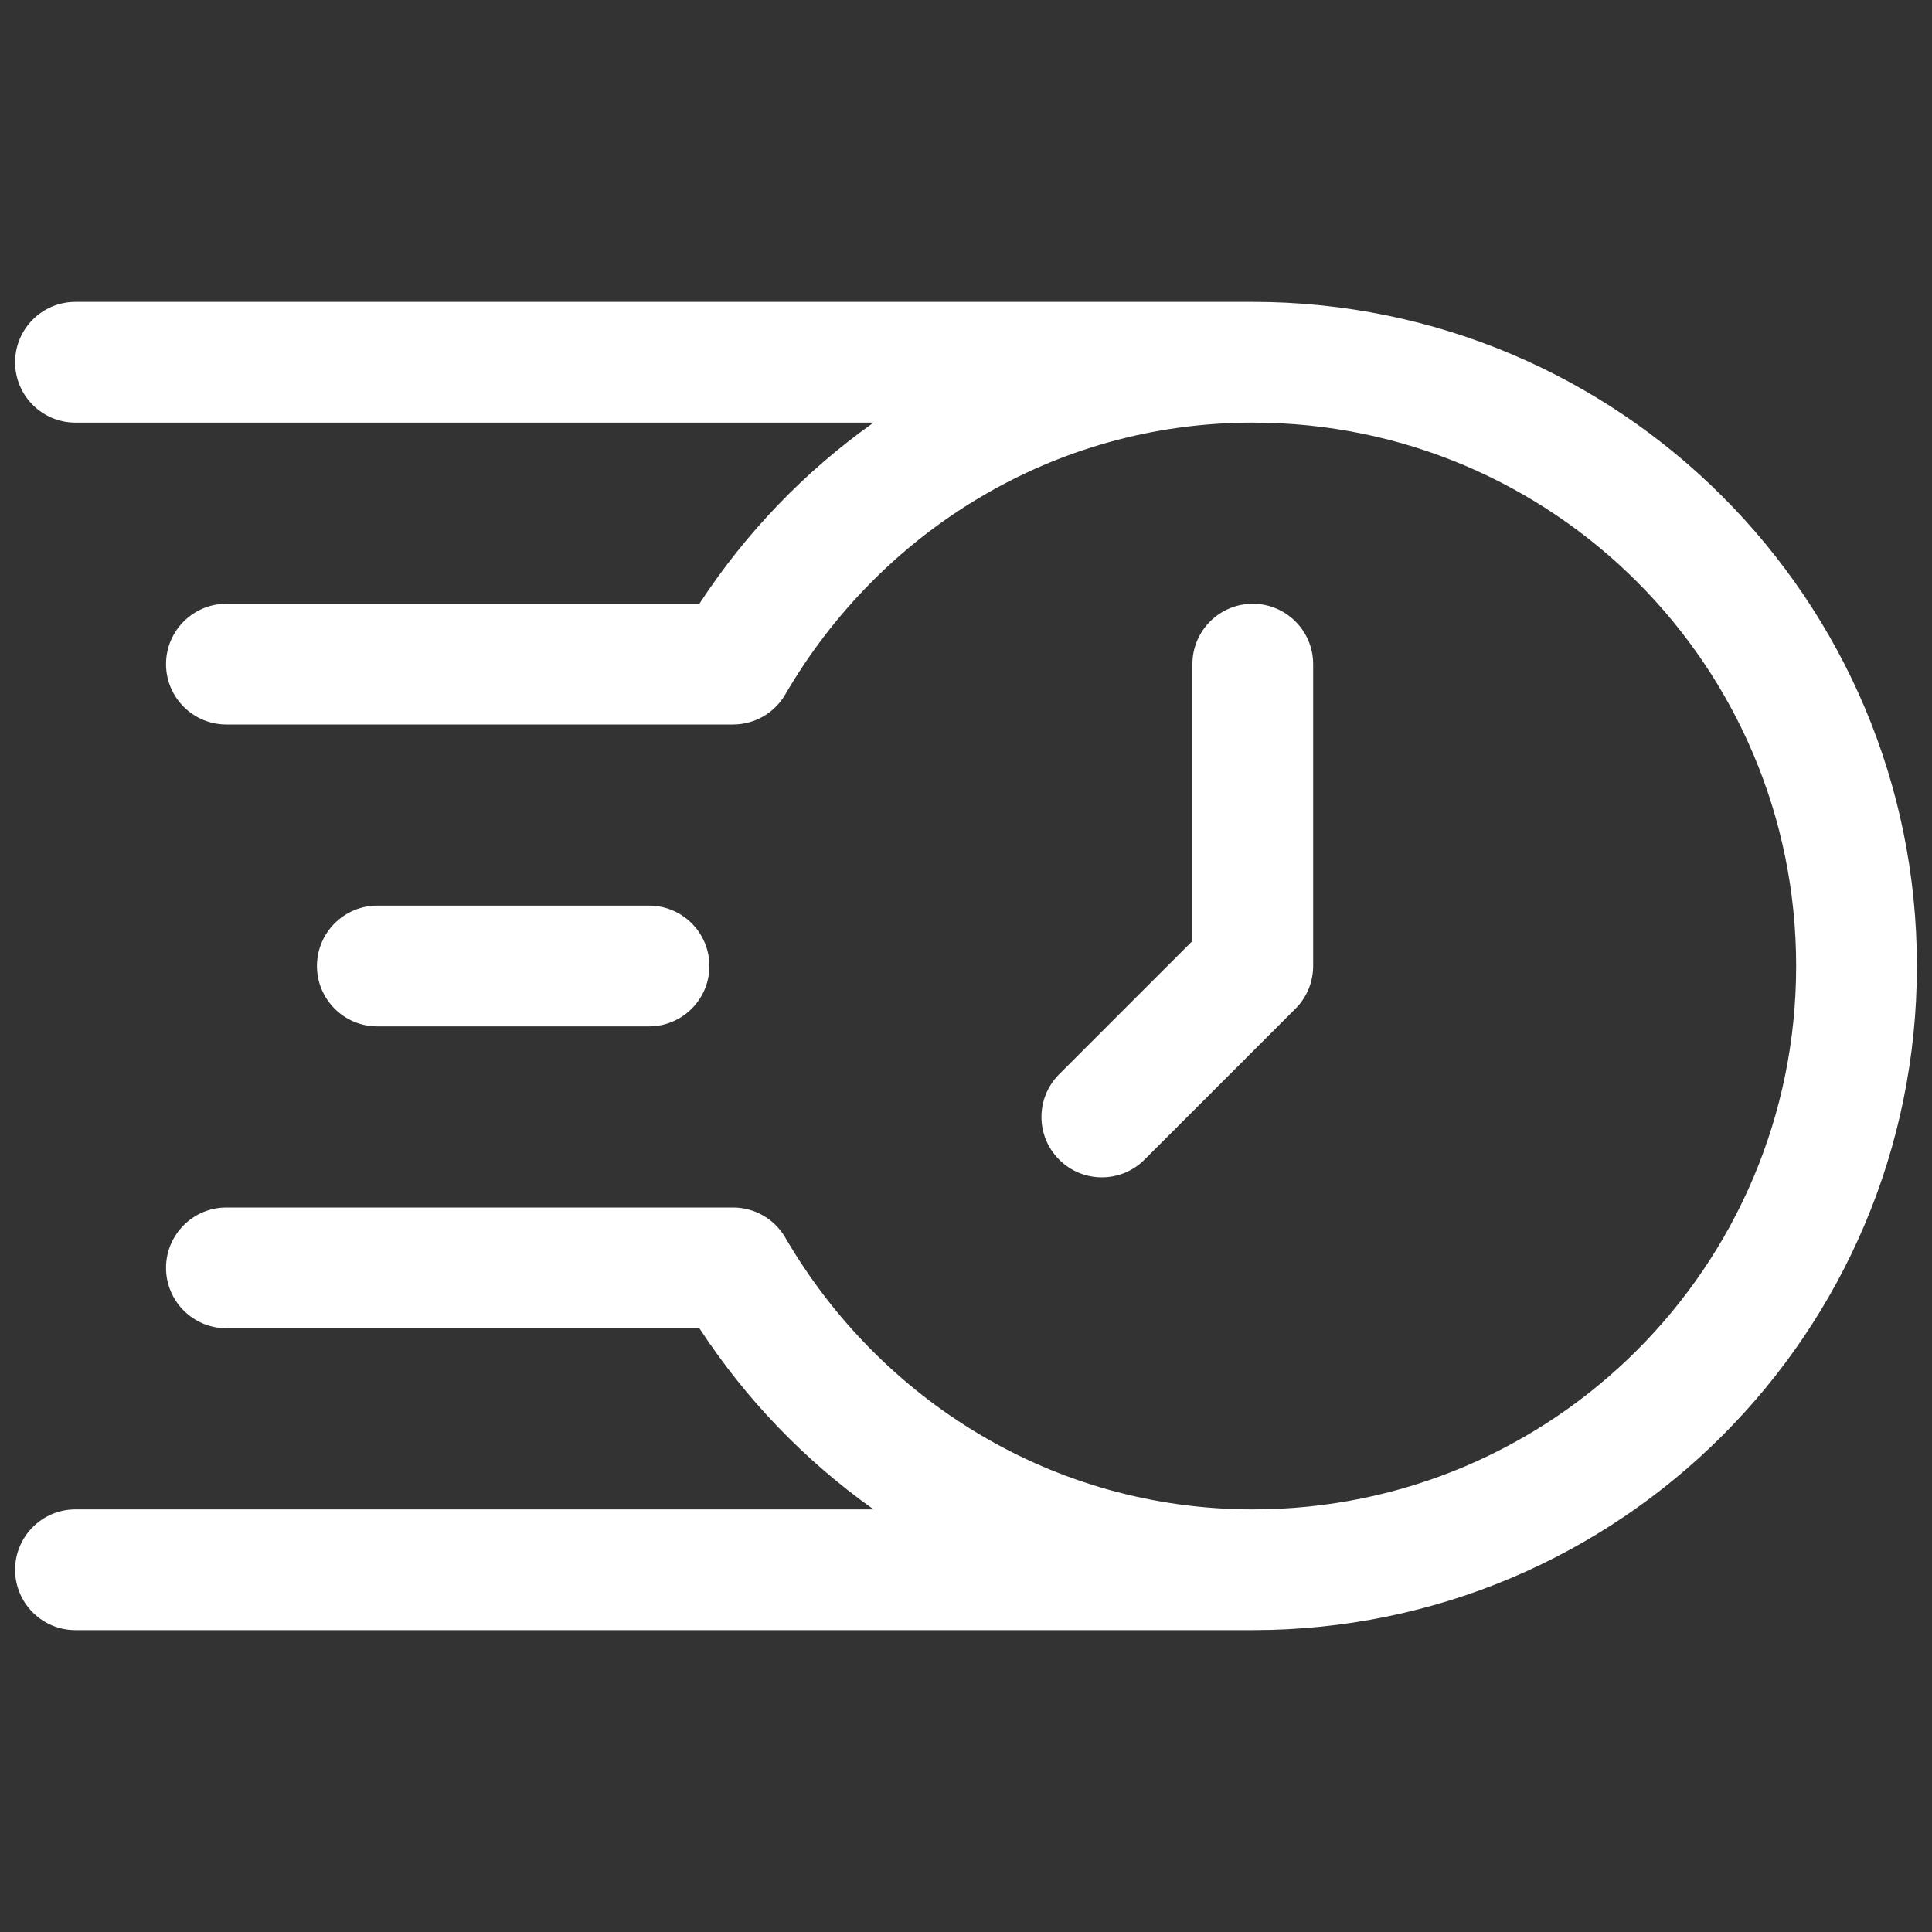
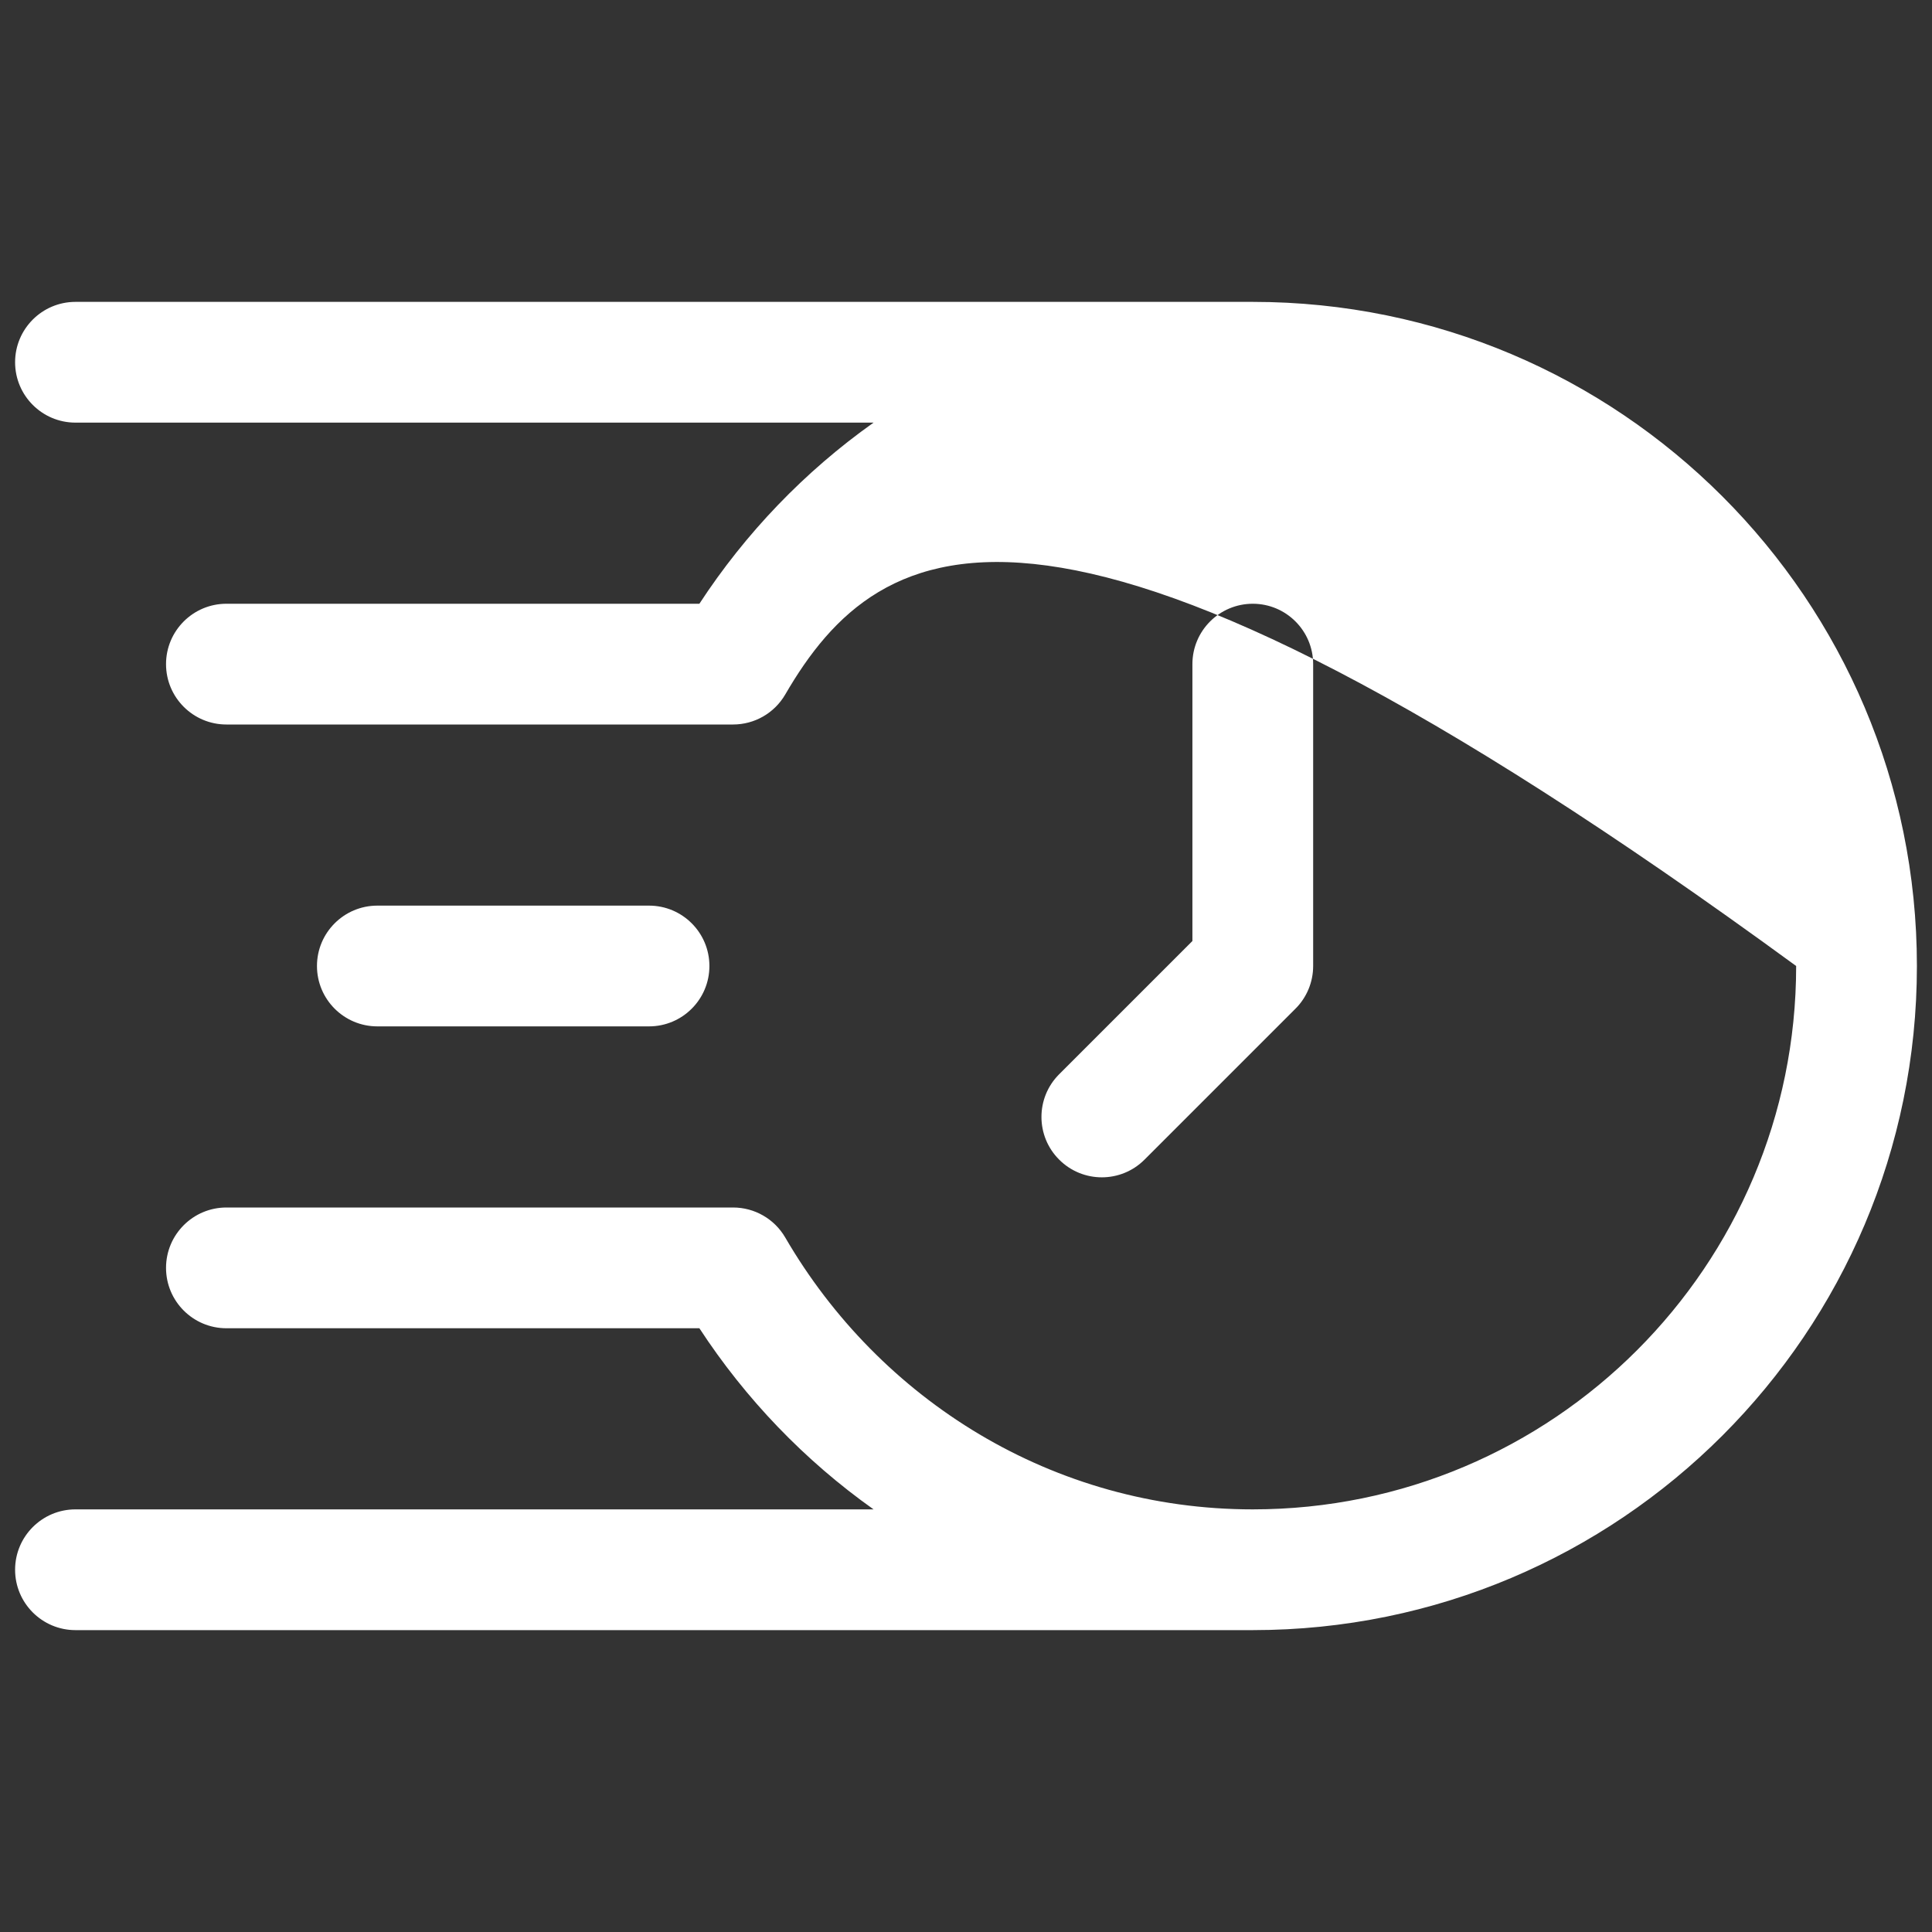
<svg xmlns="http://www.w3.org/2000/svg" fill="none" viewBox="0 0 32 32" height="32" width="32">
  <rect x="0" y="0" width="32" height="32" fill="#333333" stroke="none" />
-   <path fill="white" d="M0.25 6C0.25 5.448 0.698 5 1.25 5H20.75C26.825 5 31.75 9.925 31.75 16C31.75 22.075 26.825 27 20.75 27H1.25C0.698 27 0.25 26.552 0.25 26C0.25 25.448 0.698 25 1.25 25H14.469C13.329 24.192 12.349 23.171 11.584 22H3.75C3.198 22 2.75 21.552 2.75 21C2.75 20.448 3.198 20 3.75 20H12.142C12.498 20 12.827 20.189 13.006 20.497C14.57 23.186 17.438 25 20.75 25C25.721 25 29.75 20.971 29.75 16C29.75 11.029 25.721 7 20.75 7C17.438 7 14.57 8.814 13.006 11.503C12.827 11.811 12.498 12 12.142 12H3.75C3.198 12 2.75 11.552 2.75 11C2.75 10.448 3.198 10 3.75 10H11.584C12.349 8.829 13.329 7.808 14.469 7H1.25C0.698 7 0.25 6.552 0.25 6ZM5.25 16C5.25 15.448 5.698 15 6.25 15H10.75C11.302 15 11.75 15.448 11.75 16C11.75 16.552 11.302 17 10.75 17H6.25C5.698 17 5.25 16.552 5.25 16ZM21.75 11C21.75 10.448 21.302 10 20.75 10C20.198 10 19.75 10.448 19.75 11V15.586L17.543 17.793C17.152 18.183 17.152 18.817 17.543 19.207C17.933 19.598 18.567 19.598 18.957 19.207L21.457 16.707C21.645 16.52 21.75 16.265 21.75 16V11Z" clip-rule="evenodd" fill-rule="evenodd" />
+   <path fill="white" d="M0.25 6C0.25 5.448 0.698 5 1.25 5H20.75C26.825 5 31.75 9.925 31.75 16C31.75 22.075 26.825 27 20.75 27H1.25C0.698 27 0.25 26.552 0.25 26C0.25 25.448 0.698 25 1.25 25H14.469C13.329 24.192 12.349 23.171 11.584 22H3.75C3.198 22 2.75 21.552 2.75 21C2.75 20.448 3.198 20 3.75 20H12.142C12.498 20 12.827 20.189 13.006 20.497C14.57 23.186 17.438 25 20.75 25C25.721 25 29.75 20.971 29.75 16C17.438 7 14.57 8.814 13.006 11.503C12.827 11.811 12.498 12 12.142 12H3.75C3.198 12 2.75 11.552 2.75 11C2.75 10.448 3.198 10 3.75 10H11.584C12.349 8.829 13.329 7.808 14.469 7H1.25C0.698 7 0.25 6.552 0.25 6ZM5.25 16C5.25 15.448 5.698 15 6.25 15H10.75C11.302 15 11.75 15.448 11.75 16C11.75 16.552 11.302 17 10.75 17H6.25C5.698 17 5.25 16.552 5.25 16ZM21.75 11C21.75 10.448 21.302 10 20.75 10C20.198 10 19.75 10.448 19.75 11V15.586L17.543 17.793C17.152 18.183 17.152 18.817 17.543 19.207C17.933 19.598 18.567 19.598 18.957 19.207L21.457 16.707C21.645 16.52 21.75 16.265 21.75 16V11Z" clip-rule="evenodd" fill-rule="evenodd" />
</svg>